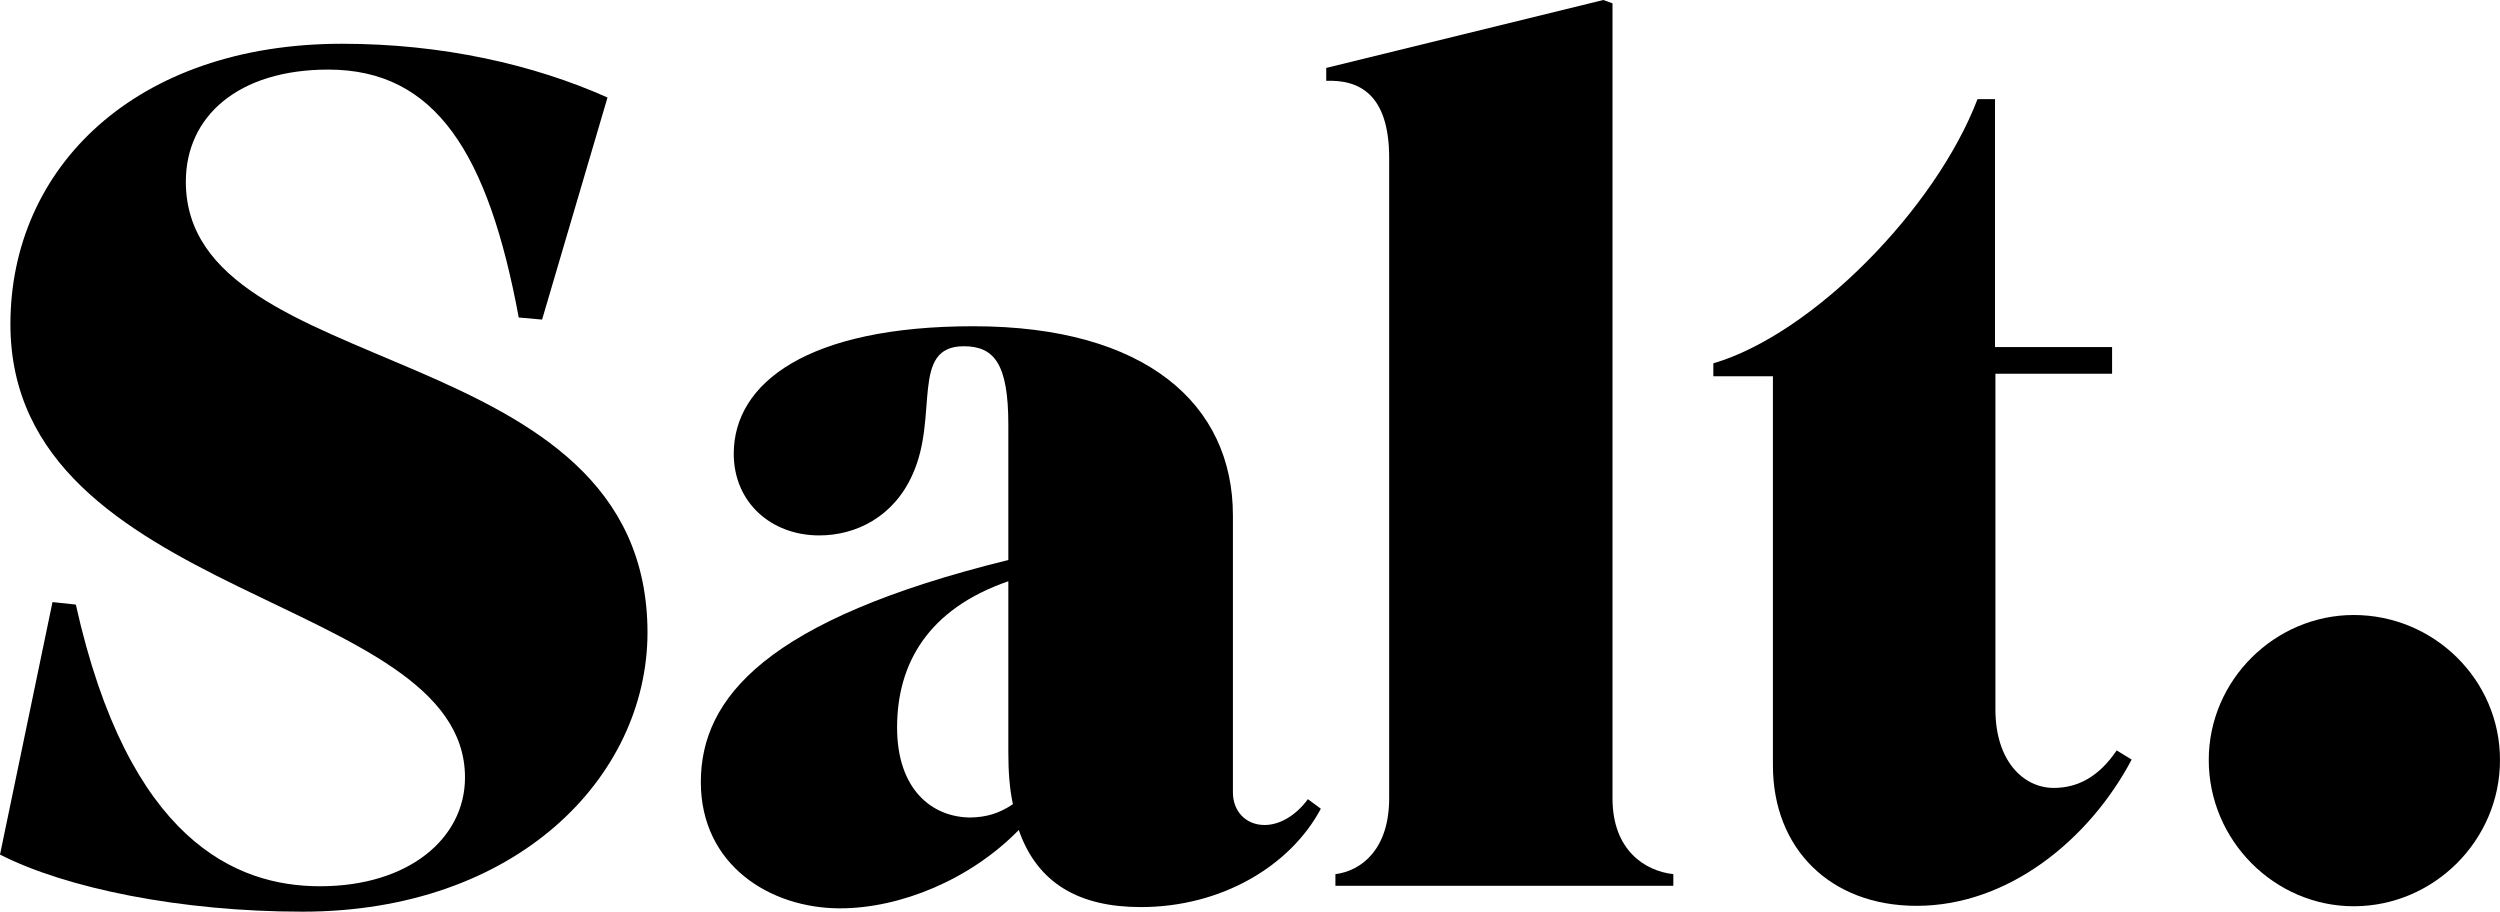
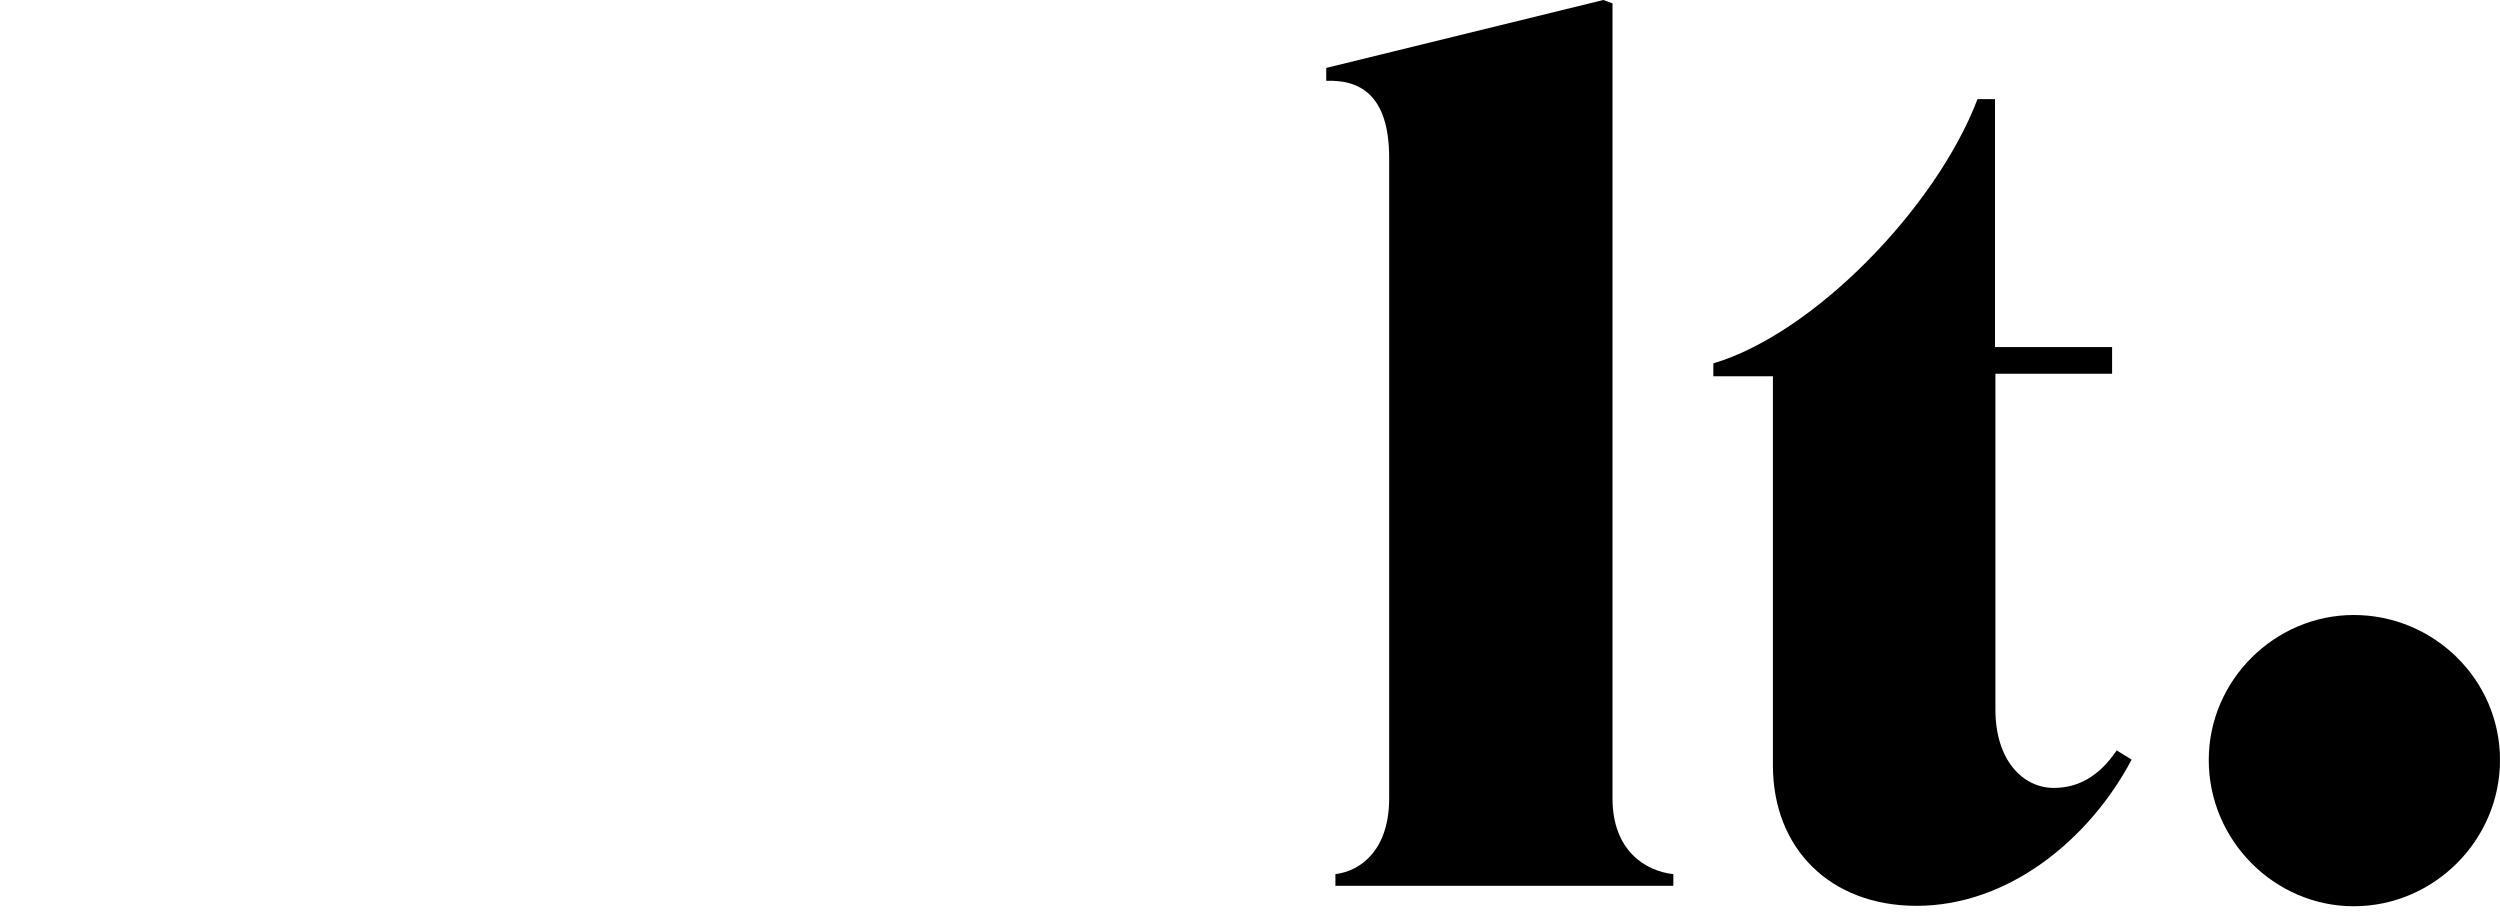
<svg xmlns="http://www.w3.org/2000/svg" version="1.1" id="layer" x="0px" y="0px" viewBox="0 0 600 218.8" style="enable-background:new 0 0 600 218.8;" xml:space="preserve">
  <path d="M530.1,182.4c0-19.2,15.9-34.8,34.8-34.8c19.2,0,35.1,15.5,35.1,34.8s-15.9,35.1-35.1,35.1 C545.9,217.5,530.1,201.7,530.1,182.4" />
-   <path d="M72.6,218.8c-29.2,0-56.7-5.6-72.6-13.7l12.6-60.6l5.6,0.6c12.6,56.6,38.4,67.6,58.6,67.6c21.3,0,34.8-11.5,34.8-26.1 c0-44-109.1-42.1-109.1-108.8c0-37.6,30-67.3,79.6-67.3c24.1,0,46,5,63.7,12.9l-15.7,53.3l-5.6-0.5c-7.3-39.3-19.9-59.5-45.7-59.5 c-21.6,0-34.2,11.2-34.2,26.9c0,48.8,110.8,36.2,110.8,108.3C155.3,186.6,123.9,218.8,72.6,218.8" />
-   <path d="M244.5,199.2C233,211,216.2,218,201.6,218c-16.8,0-33.4-10.4-33.4-30.3c0-20.2,15.7-39,73.8-53.3v-32.5 c0-14.6-3.4-18.8-10.7-18.8c-12.9,0-5.9,16.8-12.3,30.8c-4.5,10.1-13.5,14.6-22.4,14.6c-11.5,0-20.5-7.9-20.5-19.6 c0-17.1,17.9-30.6,57.5-30.6c41.5,0,62.3,18.8,62.3,45.4v66.5c0,4.5,3.1,7.8,7.6,7.8c3.4,0,7.3-2,10.4-6.2l3.1,2.3 c-7.3,13.7-23.8,23.6-43.2,23.6C259.1,217.7,249,212.1,244.5,199.2 M243.1,193c-0.8-3.6-1.1-7.9-1.1-12.3v-41.2 c-19.4,6.7-26.7,19.9-26.7,35.1c0,14.9,8.4,21.6,17.7,21.6C236.7,196.1,239.7,195.3,243.1,193" />
  <path d="M387,191.6c0,12.3,7.6,17.4,14.6,18.2v2.8h-81.1v-2.8c6.2-0.8,12.9-5.9,12.9-18.2V37.9c0-15.4-7.3-18.8-15.1-18.5v-3.1 L384.8,0l2.2,0.8V191.6L387,191.6z" />
  <path d="M478.9,89.8v80.5c0,12.3,6.7,18.8,14,18.8c5.9,0,10.9-2.8,15.1-9l3.6,2.2c-10.1,19.1-29.5,35.1-51.6,35.1 c-20.8,0-34.5-13.8-34.5-33.7V90.3h-14.3v-3.1c23.8-7,53.3-37,63.4-63.4h4.2v59.5h28.1v6.4h-28V89.8z" />
</svg>